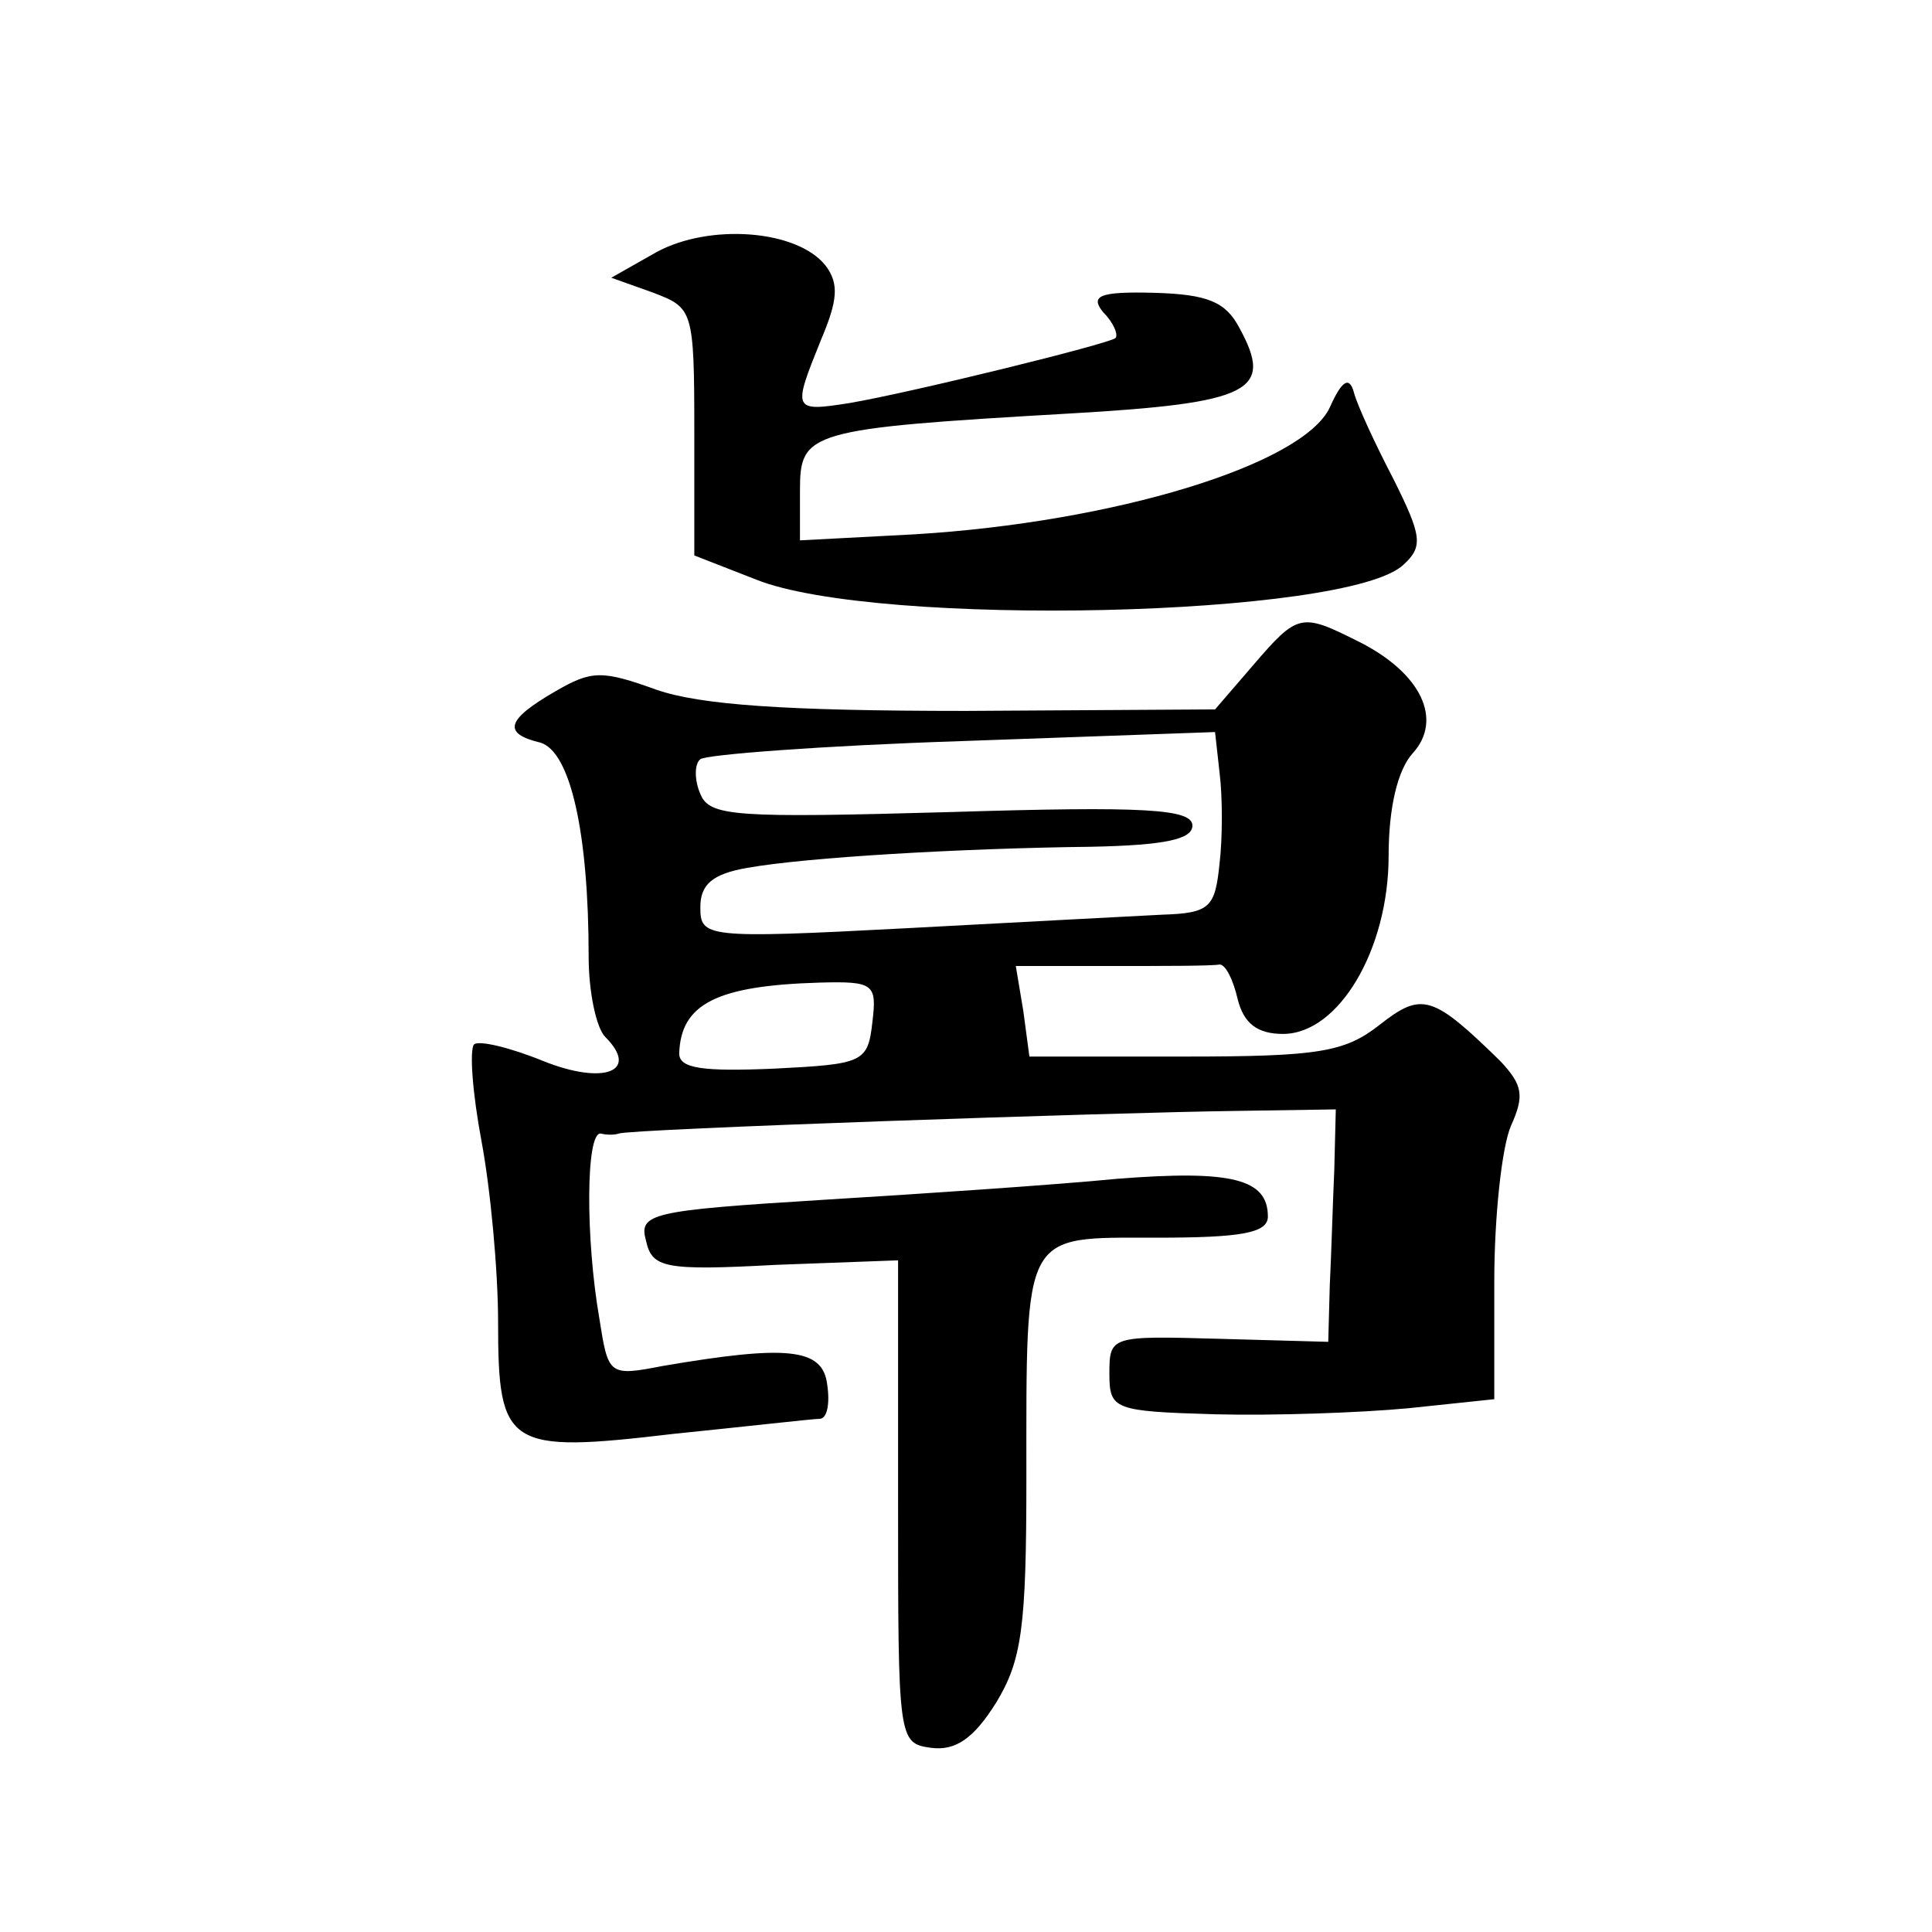
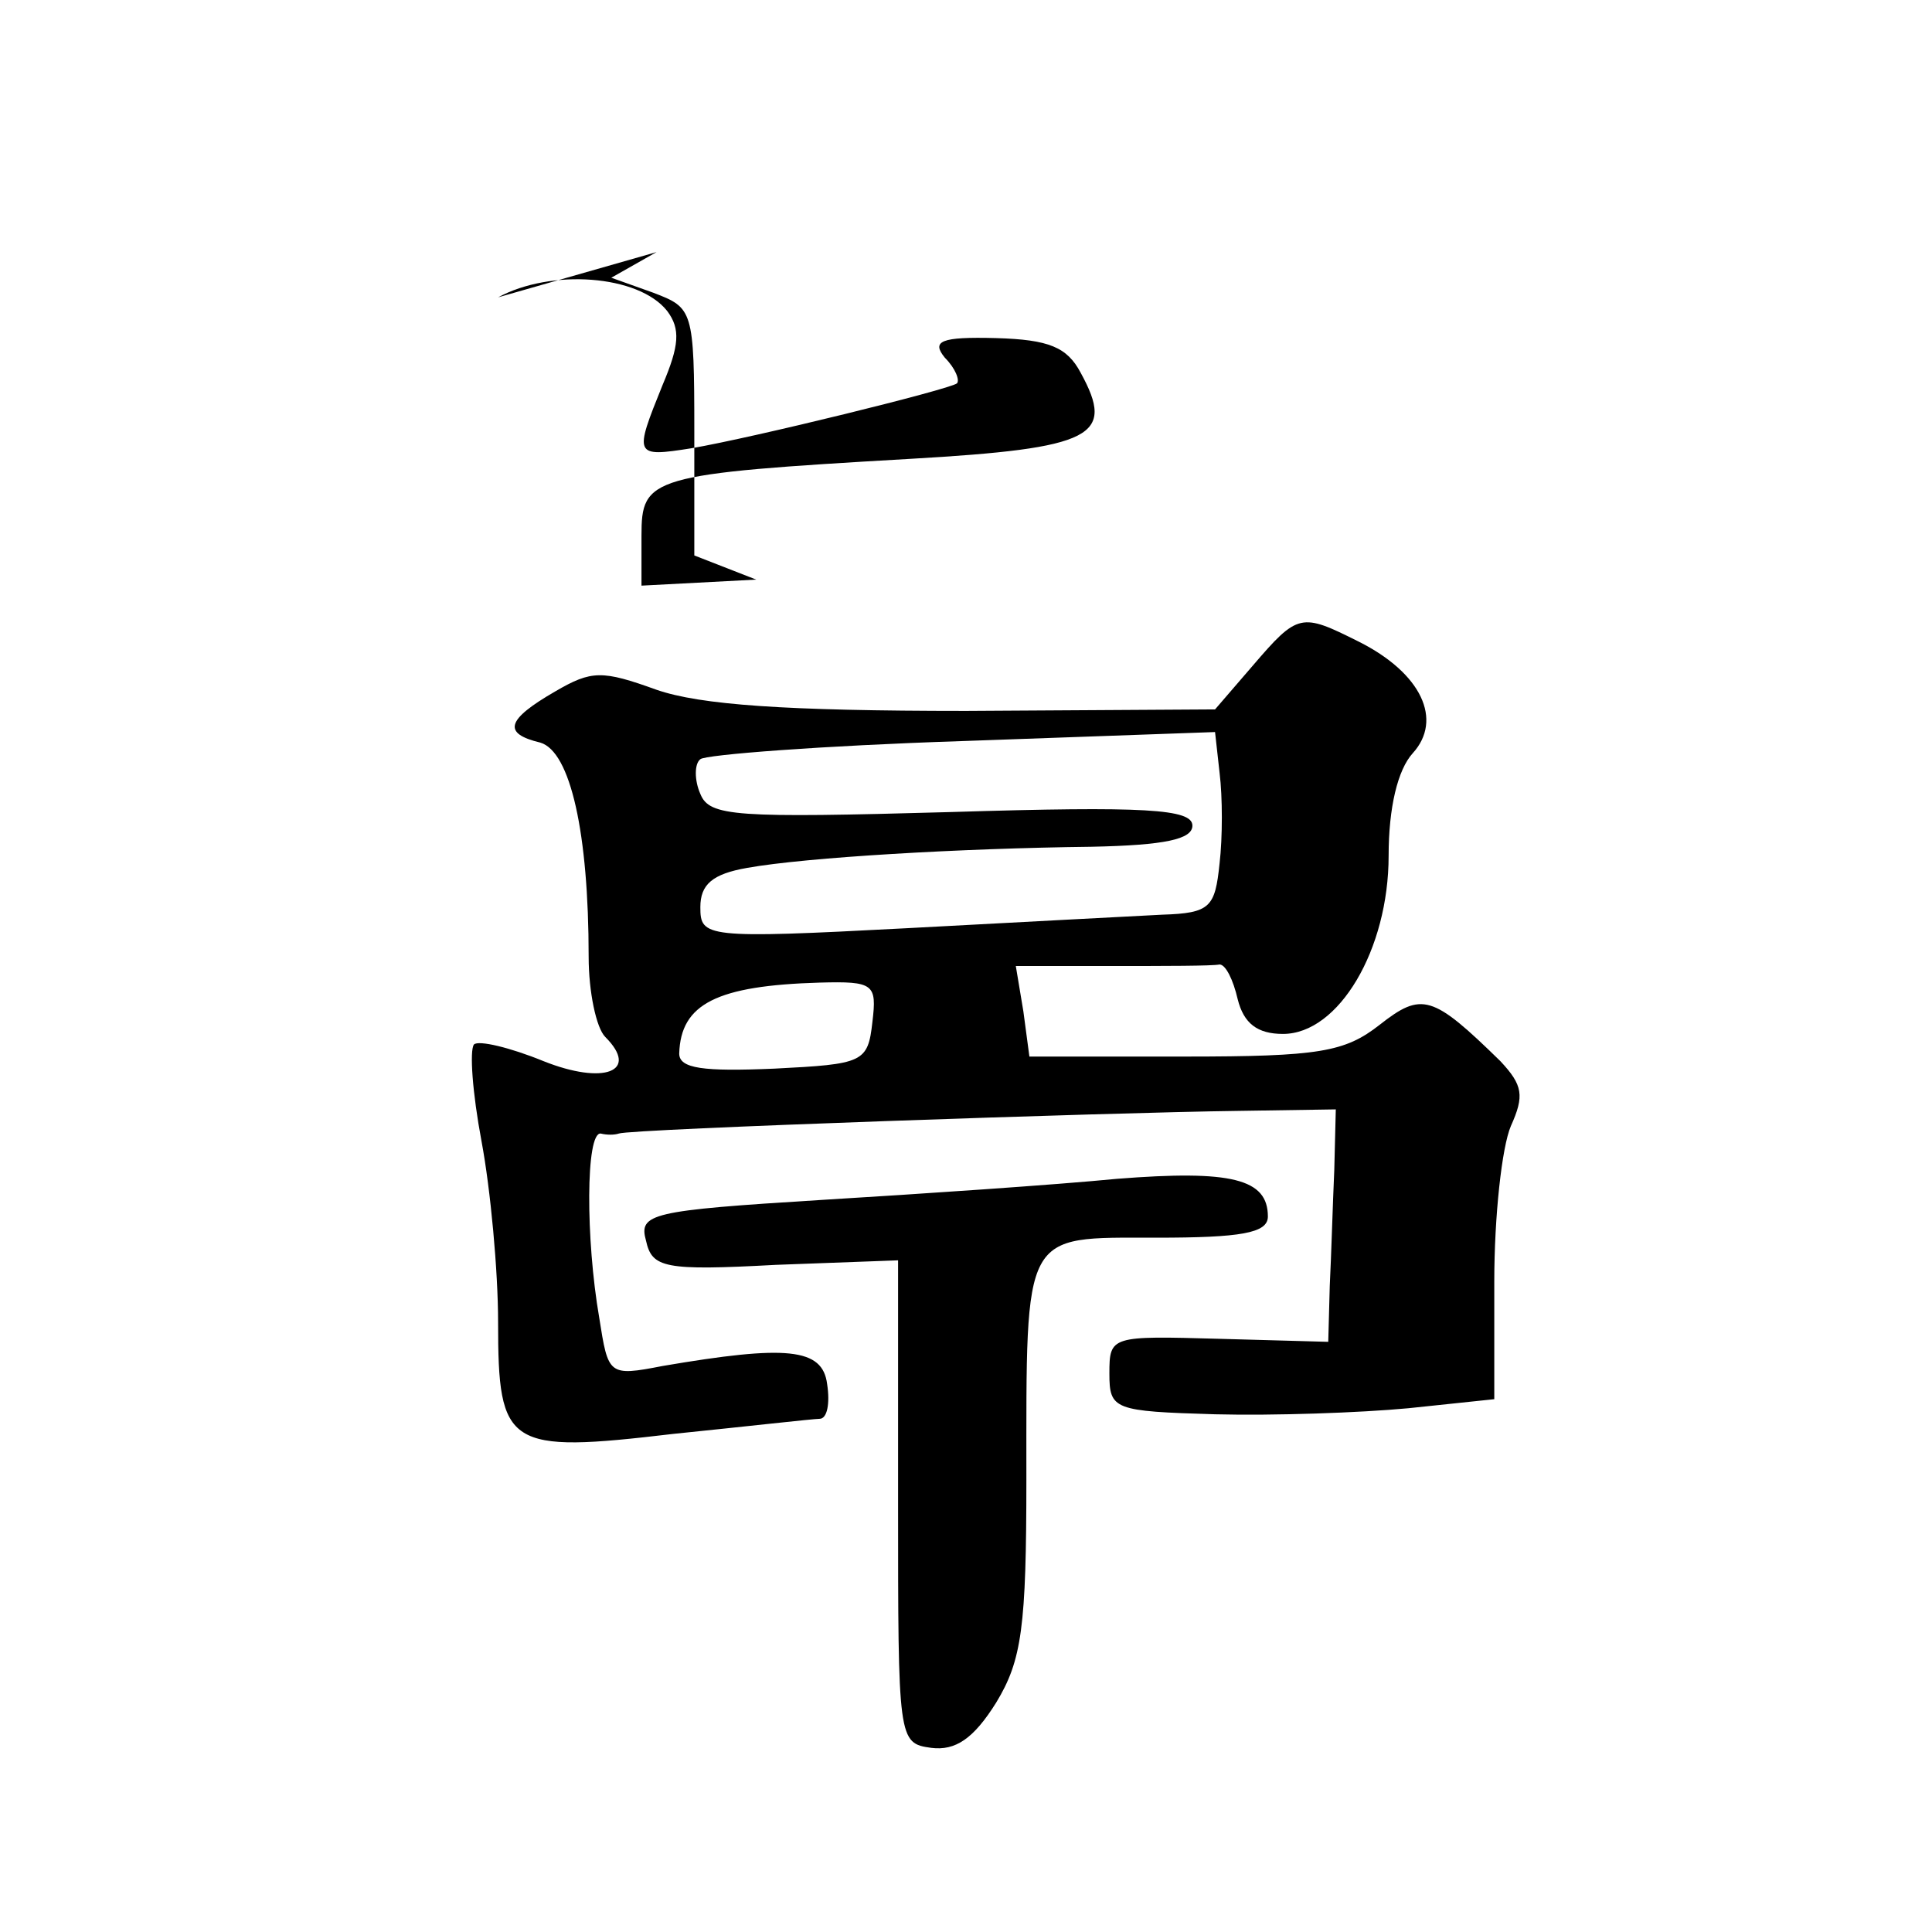
<svg xmlns="http://www.w3.org/2000/svg" version="1.0" width="128pt" height="128pt" viewBox="0 0 128 128" preserveAspectRatio="xMidYMid meet">
  <g transform="translate(0,128) scale(0.1,-0.1)" fill="#0" stroke="none">
-     <path d="M435 1113 l-30 -17 28 -10 c26 -10 27 -11 27 -92 l0 -82 41 -16 c80 -32 393 -25 429 10 13 12 12 19 -7 57 -12 23 -24 49 -26 57 -3 11 -8 8 -16 -10 -18 -38 -143 -76 -275 -84 l-76 -4 0 33 c0 39 5 41 178 51 122 7 136 15 113 57 -9 17 -21 22 -56 23 -37 1 -43 -2 -34 -13 7 -7 10 -15 8 -17 -5 -4 -135 -36 -176 -43 -38 -6 -38 -5 -19 42 11 26 12 37 3 49 -19 24 -77 28 -112 9z M830 839 l-25 -29 -165 -1 c-120 0 -176 4 -205 14 -36 13 -43 13 -67 -1 -33 -19 -35 -28 -10 -34 20 -6 32 -60 32 -142 0 -23 5 -47 11 -53 23 -23 -1 -32 -41 -16 -22 9 -43 14 -46 11 -3 -4 -1 -32 5 -64 6 -32 11 -86 11 -120 0 -83 6 -87 116 -74 49 5 93 10 97 10 5 0 7 10 5 23 -3 24 -27 26 -109 12 -36 -7 -36 -6 -42 32 -9 52 -9 123 1 122 4 -1 9 -1 12 0 7 3 328 14 410 15 l65 1 -1 -40 c-1 -22 -2 -57 -3 -77 l-1 -37 -72 2 c-72 2 -73 2 -73 -23 0 -24 3 -25 70 -27 39 -1 96 1 128 4 l57 6 0 78 c0 43 5 89 11 103 9 20 8 27 -7 43 -45 44 -52 46 -80 24 -23 -18 -40 -21 -129 -21 l-103 0 -4 30 -5 30 64 0 c35 0 66 0 71 1 4 0 9 -10 12 -23 4 -16 13 -23 30 -23 37 0 70 56 70 118 0 32 6 57 16 68 20 22 6 53 -36 74 -38 19 -40 19 -70 -16z m-22 -131 c-3 -29 -6 -33 -38 -34 -19 -1 -96 -5 -170 -9 -133 -7 -136 -6 -136 14 0 15 8 22 31 26 39 7 142 13 228 14 49 1 67 5 67 14 0 11 -31 13 -160 9 -143 -4 -160 -3 -166 12 -4 9 -4 20 0 23 3 3 81 9 173 12 l168 6 3 -27 c2 -16 2 -43 0 -60z m-230 -105 c-3 -27 -6 -28 -65 -31 -47 -2 -63 0 -63 10 1 33 25 45 93 47 36 1 38 -1 35 -26z M740 499 c-41 -4 -130 -10 -196 -14 -113 -7 -121 -9 -116 -27 4 -18 12 -20 86 -16 l81 3 0 -160 c0 -158 0 -160 22 -163 16 -2 28 6 43 30 17 28 20 50 20 148 0 166 -3 160 86 160 56 0 74 3 74 14 0 25 -24 31 -100 25z" />
+     <path d="M435 1113 l-30 -17 28 -10 c26 -10 27 -11 27 -92 l0 -82 41 -16 l-76 -4 0 33 c0 39 5 41 178 51 122 7 136 15 113 57 -9 17 -21 22 -56 23 -37 1 -43 -2 -34 -13 7 -7 10 -15 8 -17 -5 -4 -135 -36 -176 -43 -38 -6 -38 -5 -19 42 11 26 12 37 3 49 -19 24 -77 28 -112 9z M830 839 l-25 -29 -165 -1 c-120 0 -176 4 -205 14 -36 13 -43 13 -67 -1 -33 -19 -35 -28 -10 -34 20 -6 32 -60 32 -142 0 -23 5 -47 11 -53 23 -23 -1 -32 -41 -16 -22 9 -43 14 -46 11 -3 -4 -1 -32 5 -64 6 -32 11 -86 11 -120 0 -83 6 -87 116 -74 49 5 93 10 97 10 5 0 7 10 5 23 -3 24 -27 26 -109 12 -36 -7 -36 -6 -42 32 -9 52 -9 123 1 122 4 -1 9 -1 12 0 7 3 328 14 410 15 l65 1 -1 -40 c-1 -22 -2 -57 -3 -77 l-1 -37 -72 2 c-72 2 -73 2 -73 -23 0 -24 3 -25 70 -27 39 -1 96 1 128 4 l57 6 0 78 c0 43 5 89 11 103 9 20 8 27 -7 43 -45 44 -52 46 -80 24 -23 -18 -40 -21 -129 -21 l-103 0 -4 30 -5 30 64 0 c35 0 66 0 71 1 4 0 9 -10 12 -23 4 -16 13 -23 30 -23 37 0 70 56 70 118 0 32 6 57 16 68 20 22 6 53 -36 74 -38 19 -40 19 -70 -16z m-22 -131 c-3 -29 -6 -33 -38 -34 -19 -1 -96 -5 -170 -9 -133 -7 -136 -6 -136 14 0 15 8 22 31 26 39 7 142 13 228 14 49 1 67 5 67 14 0 11 -31 13 -160 9 -143 -4 -160 -3 -166 12 -4 9 -4 20 0 23 3 3 81 9 173 12 l168 6 3 -27 c2 -16 2 -43 0 -60z m-230 -105 c-3 -27 -6 -28 -65 -31 -47 -2 -63 0 -63 10 1 33 25 45 93 47 36 1 38 -1 35 -26z M740 499 c-41 -4 -130 -10 -196 -14 -113 -7 -121 -9 -116 -27 4 -18 12 -20 86 -16 l81 3 0 -160 c0 -158 0 -160 22 -163 16 -2 28 6 43 30 17 28 20 50 20 148 0 166 -3 160 86 160 56 0 74 3 74 14 0 25 -24 31 -100 25z" />
  </g>
</svg>